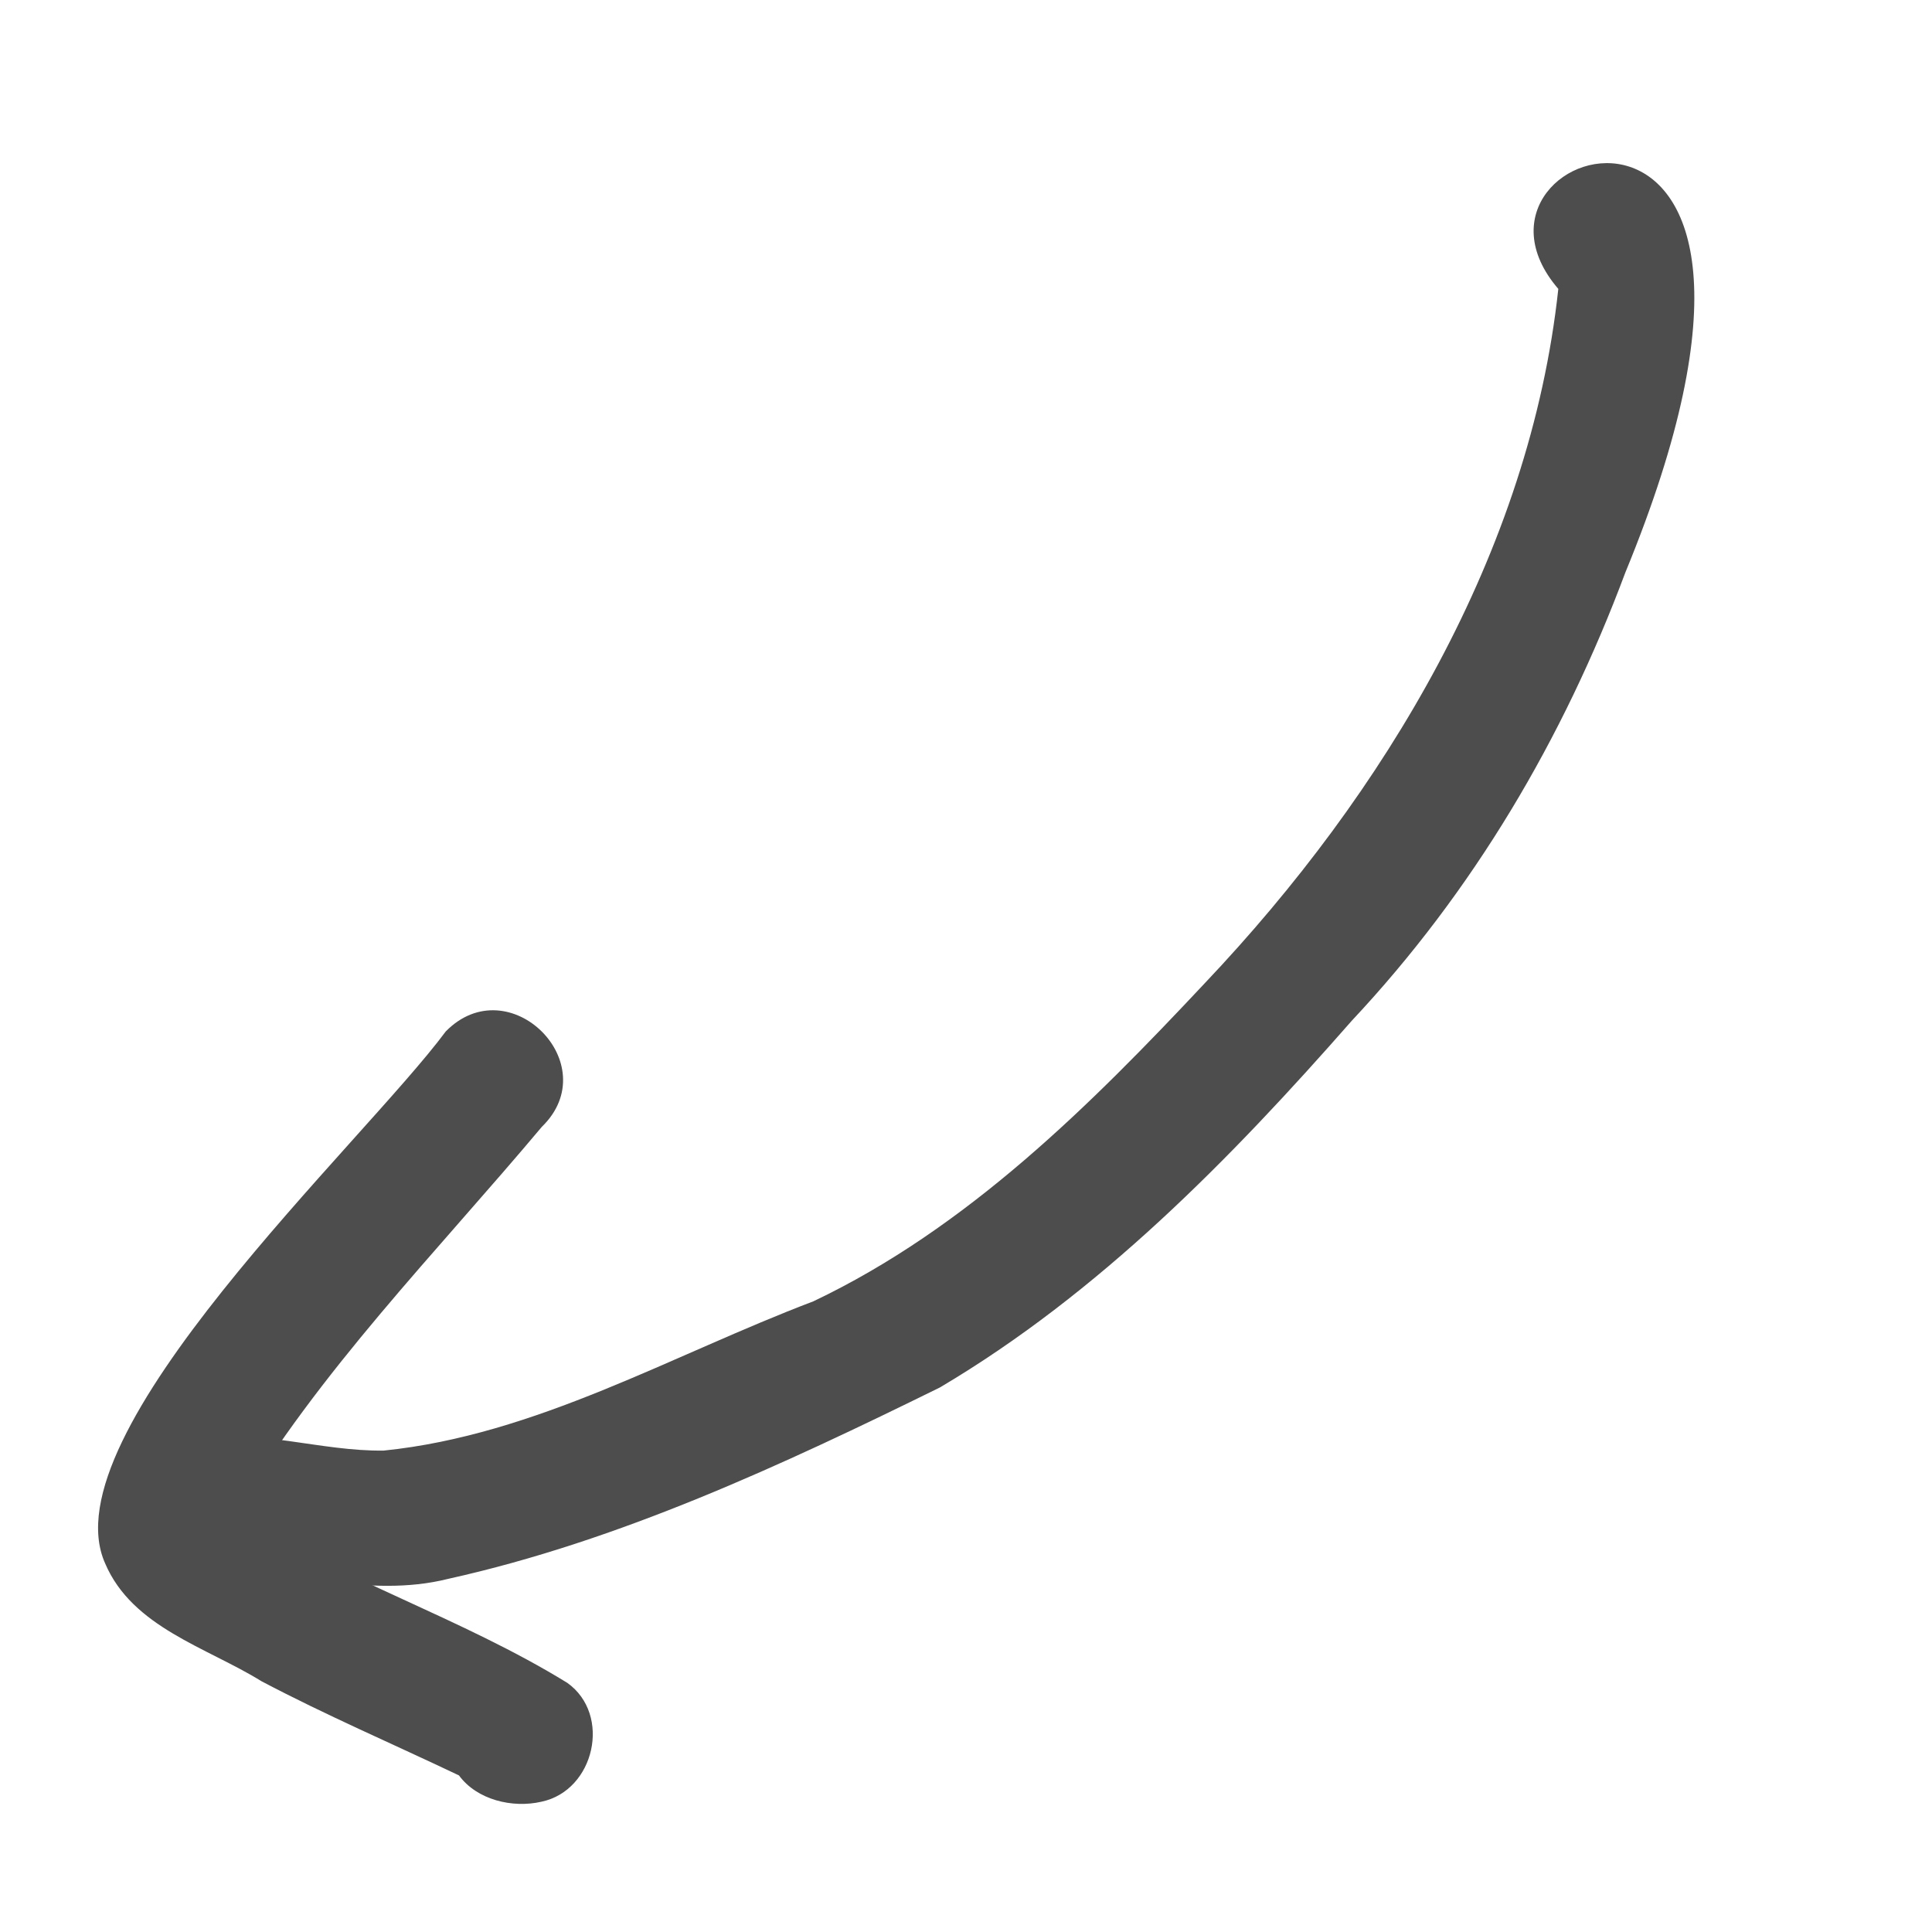
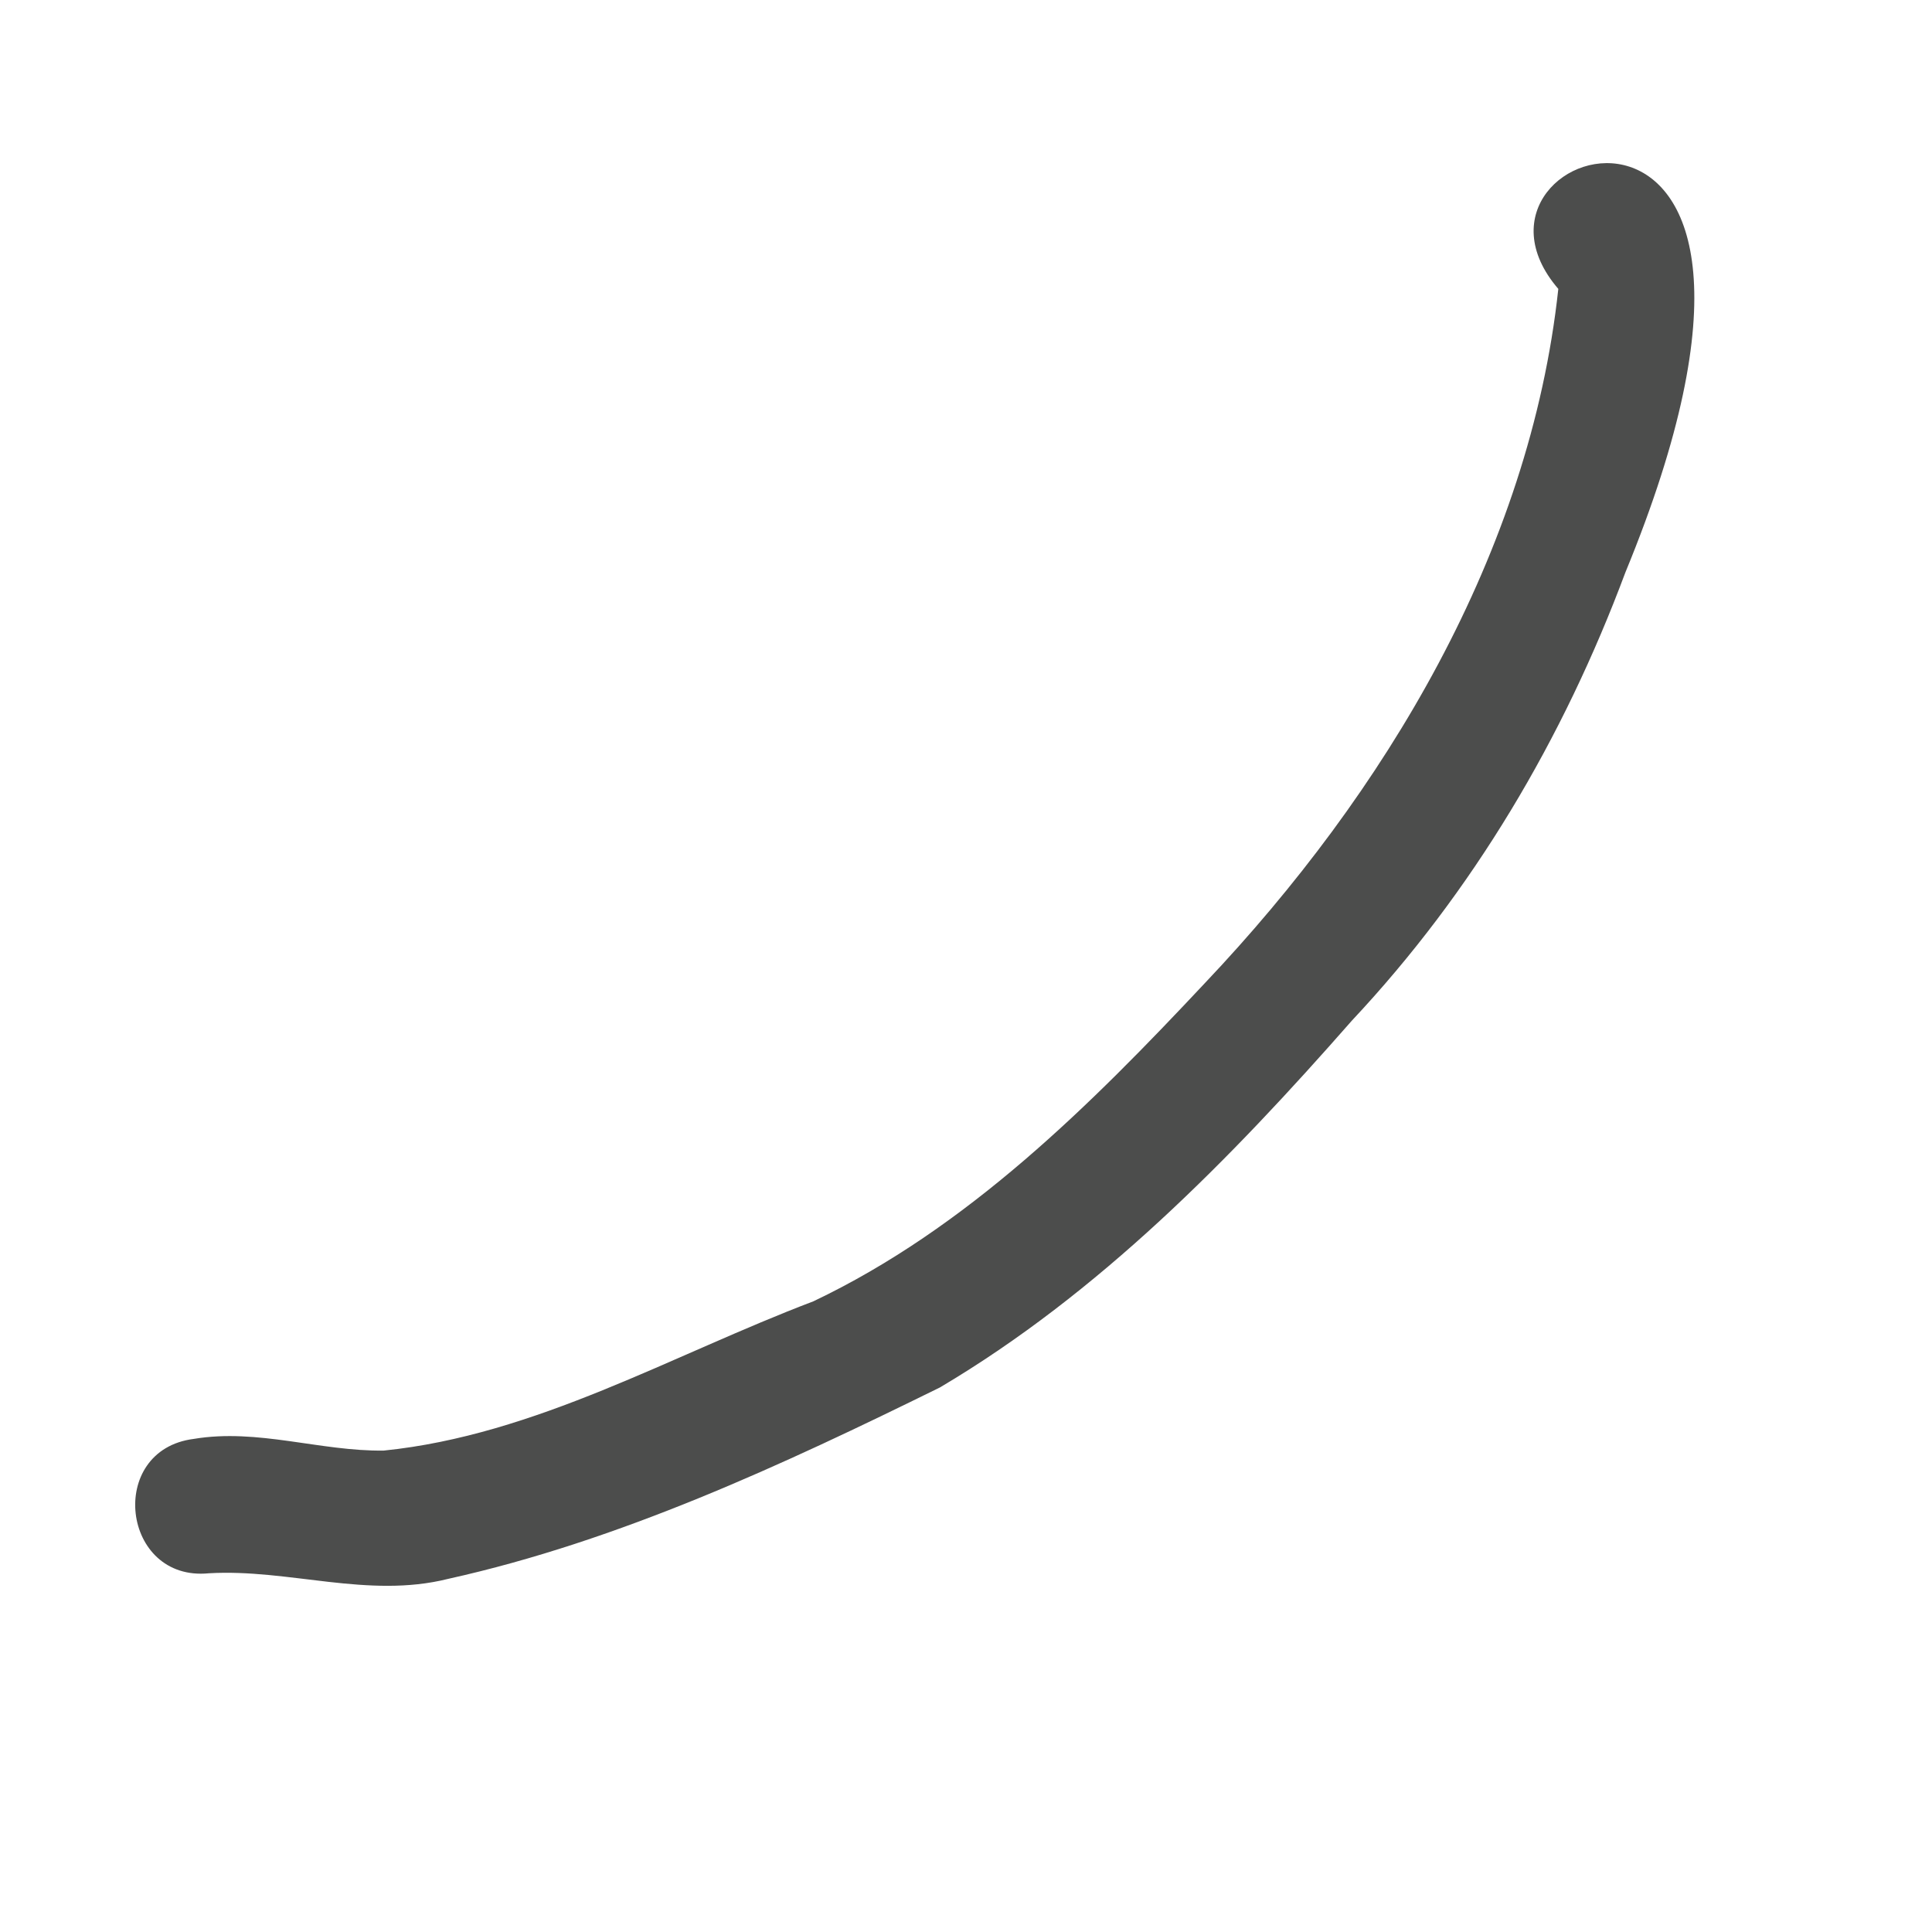
<svg xmlns="http://www.w3.org/2000/svg" width="231" height="231" viewBox="0 0 231 231" fill="none">
  <path d="M23.186 172.04C30.819 170.767 38.283 173.538 45.873 173.44C64.063 171.595 80.375 161.994 97.251 155.593C115.636 146.841 130.326 132.199 144.094 117.51C165.572 94.839 182.921 66.04 186.32 34.544C170.997 16.738 221.659 2.09 194.345 68.426C186.905 88.36 176.121 106.586 161.633 122.036C147.138 138.557 131.402 154.636 112.372 165.896C93.6 175.134 74.048 184.241 53.56 188.783C43.997 191.174 34.528 187.553 24.978 188.109C14.53 189.153 12.678 173.359 23.186 172.04Z" fill="#4C4D4C" />
-   <path d="M53.295 123.327C60.852 115.628 72.51 127.226 64.786 134.728C52.218 149.705 38.099 163.965 28.134 180.845C40.718 188.883 55.188 193.428 67.835 201.215C73.154 205.016 71.101 214.077 64.748 215.42C61.277 216.223 57.028 215.21 54.877 212.278C47.01 208.531 38.99 205.09 31.27 201.02C24.705 196.954 15.828 194.576 12.572 186.931C5.635 171.447 43.337 136.744 53.295 123.327Z" fill="#4C4D4C" />
</svg>